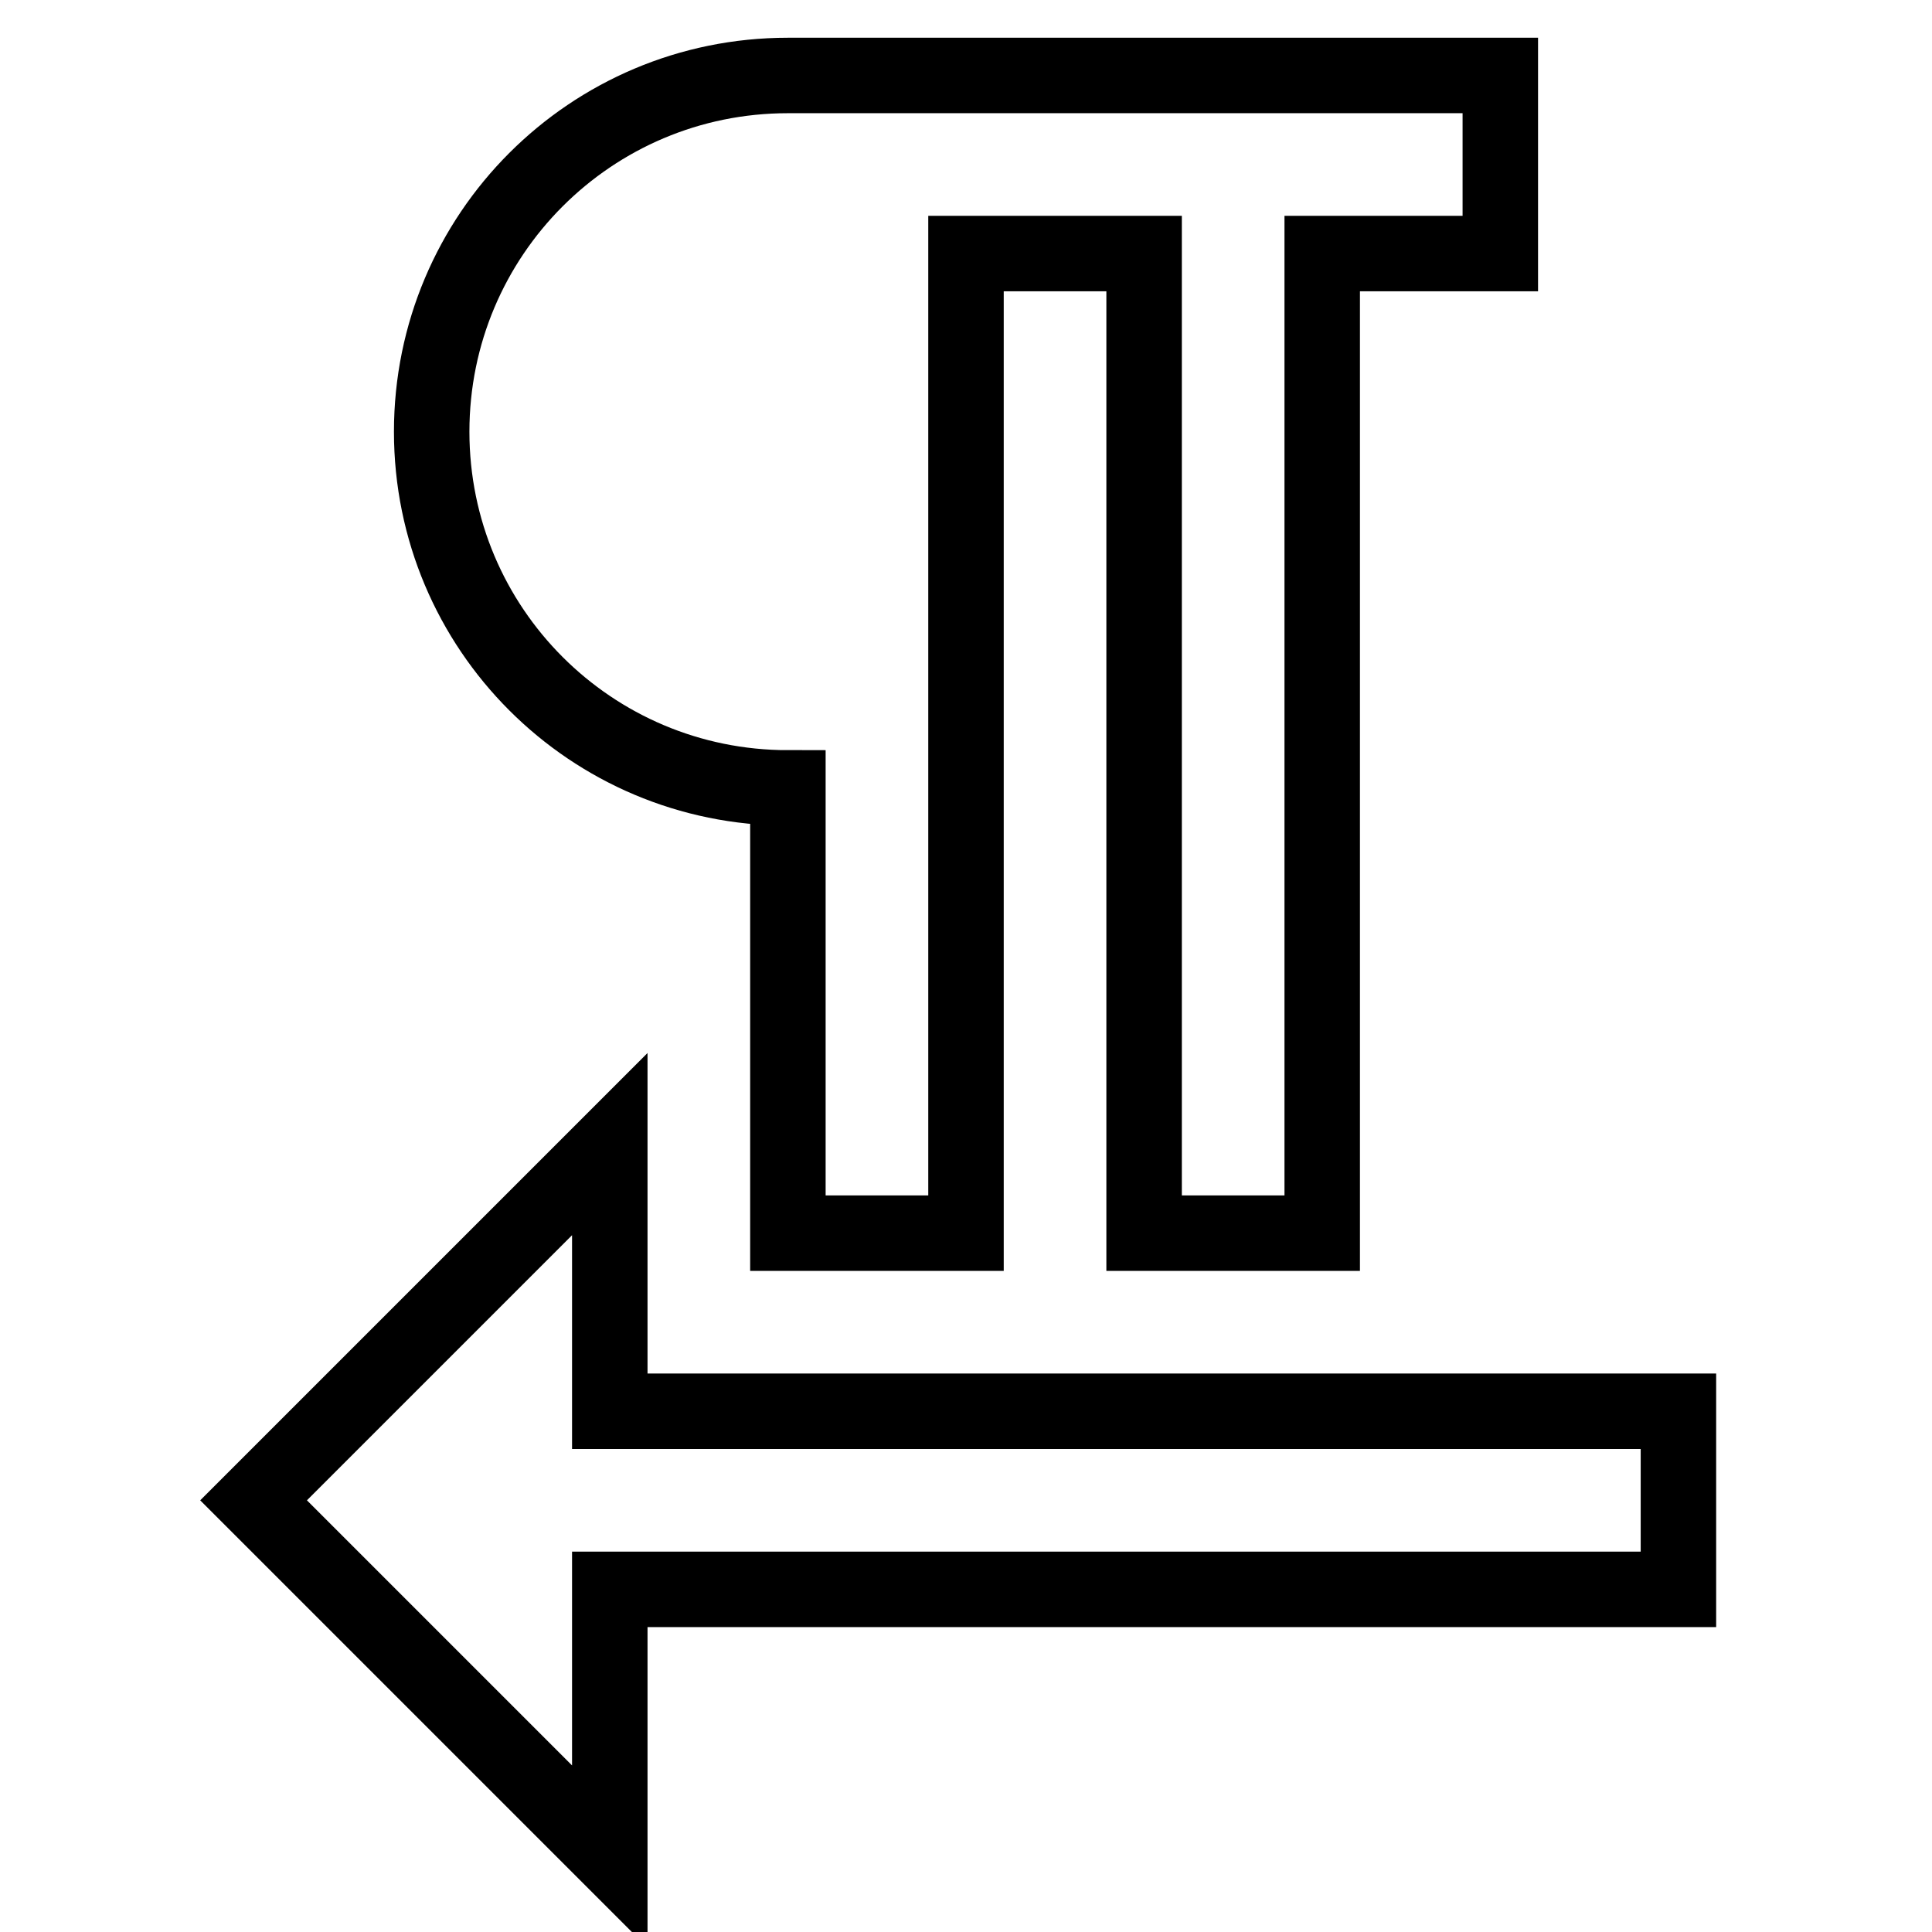
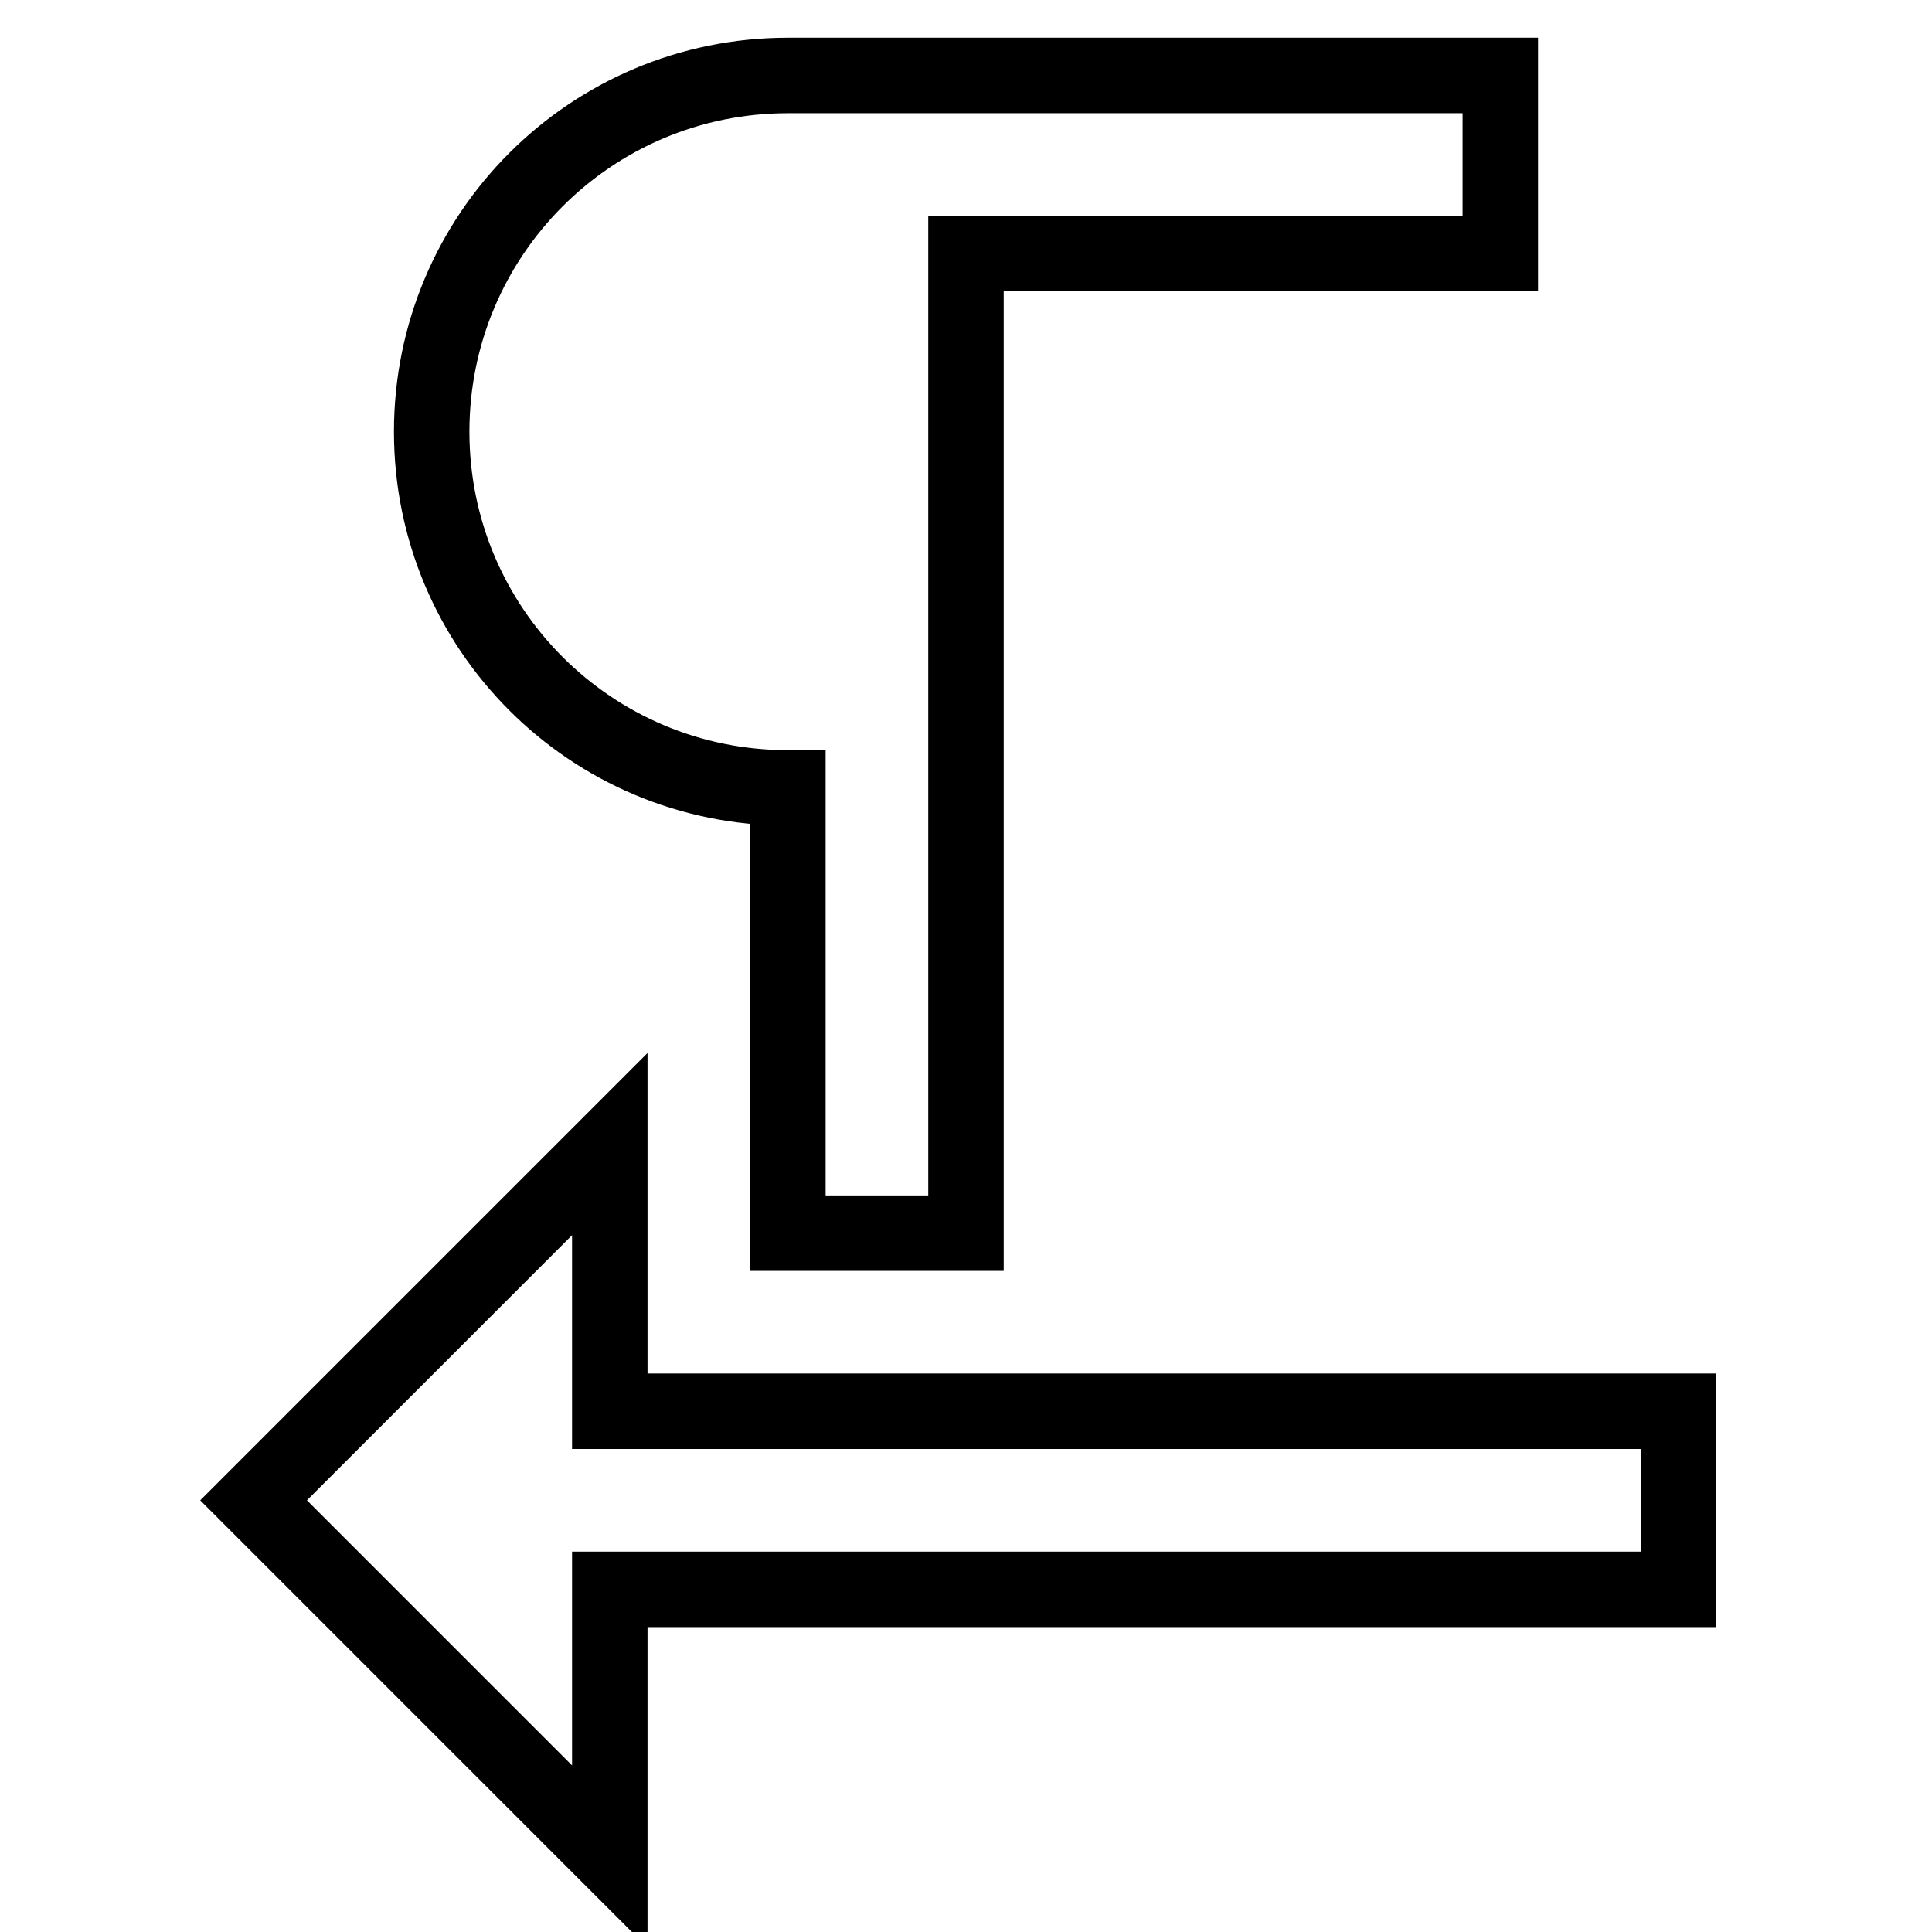
<svg xmlns="http://www.w3.org/2000/svg" version="1.1" x="0px" y="0px" viewBox="0 0 256 256" enable-background="new 0 0 256 256" xml:space="preserve">
  <g>
-     <path stroke-width="10" fill-opacity="0" stroke="#000000" d="M104.4,104.4v59H128V33.6h23.6v129.8h23.6V33.6h23.6V10h-94.4c-26.1,0-47.2,21.1-47.2,47.2 C57.2,83.3,78.3,104.4,104.4,104.4L104.4,104.4z M80.8,187v-35.4l-47.2,47.2L80.8,246v-35.4h141.6V187H80.8L80.8,187z" />
+     <path stroke-width="10" fill-opacity="0" stroke="#000000" d="M104.4,104.4v59H128V33.6h23.6h23.6V33.6h23.6V10h-94.4c-26.1,0-47.2,21.1-47.2,47.2 C57.2,83.3,78.3,104.4,104.4,104.4L104.4,104.4z M80.8,187v-35.4l-47.2,47.2L80.8,246v-35.4h141.6V187H80.8L80.8,187z" />
  </g>
</svg>